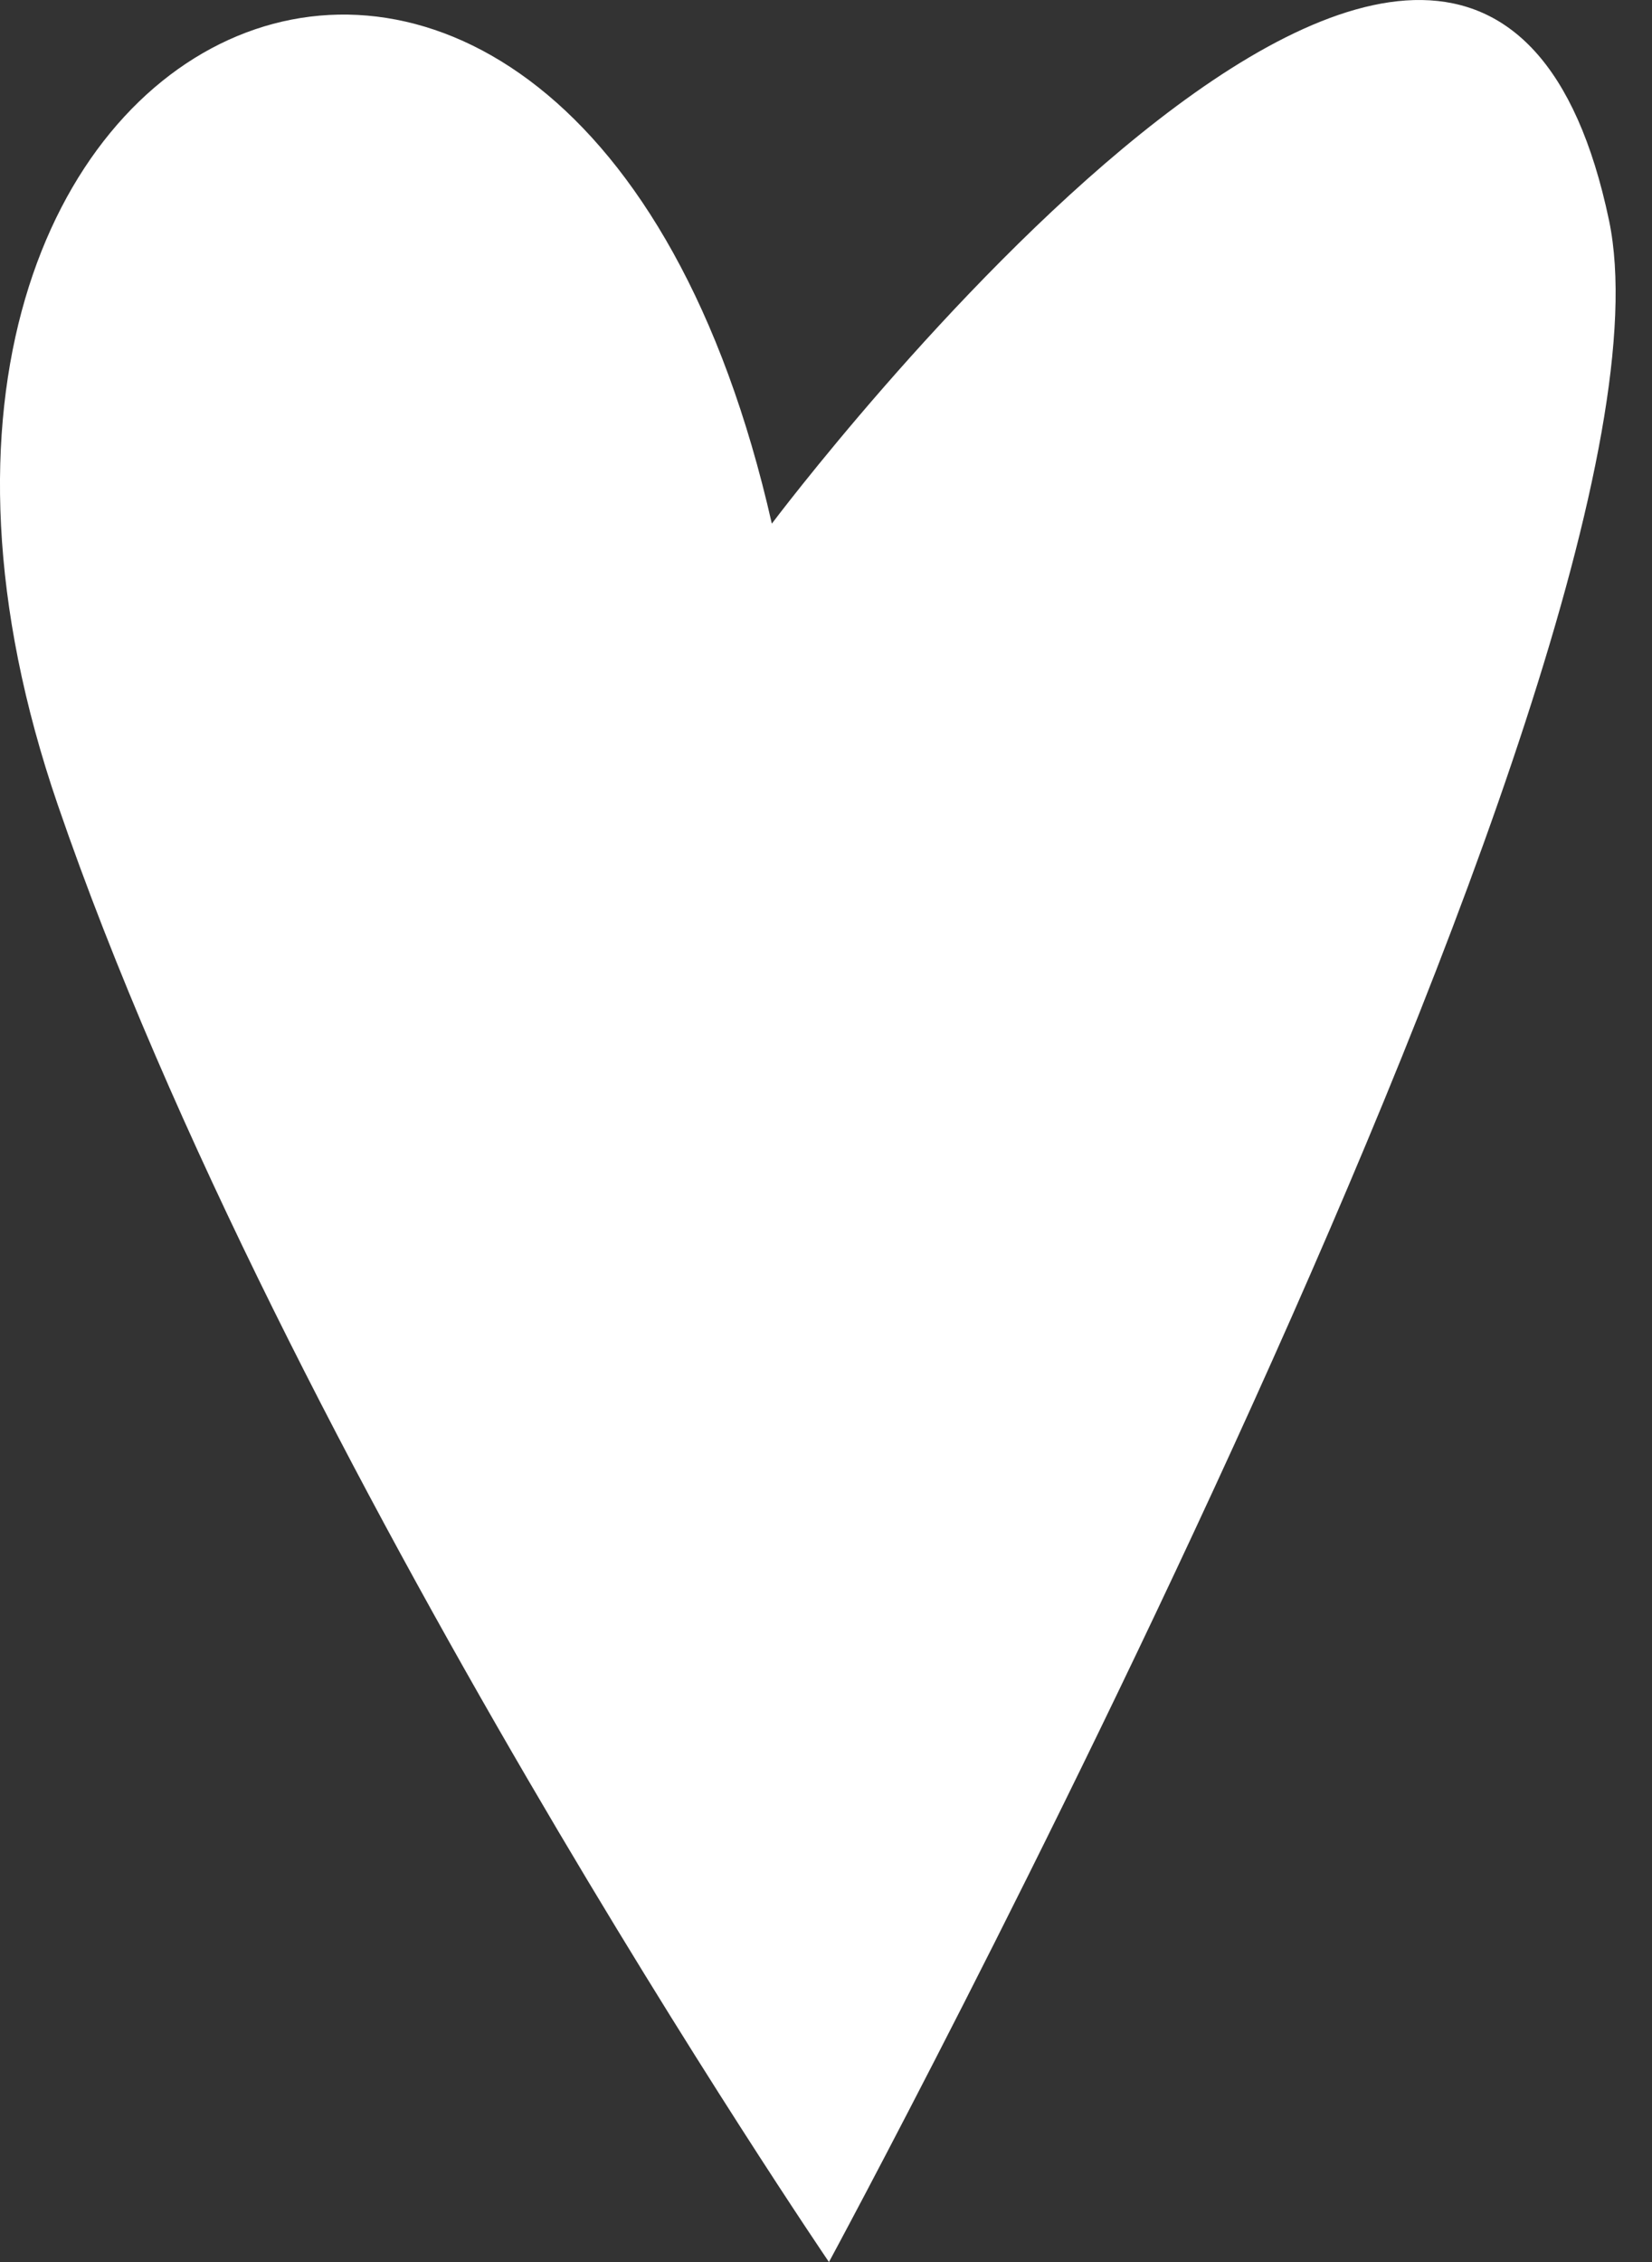
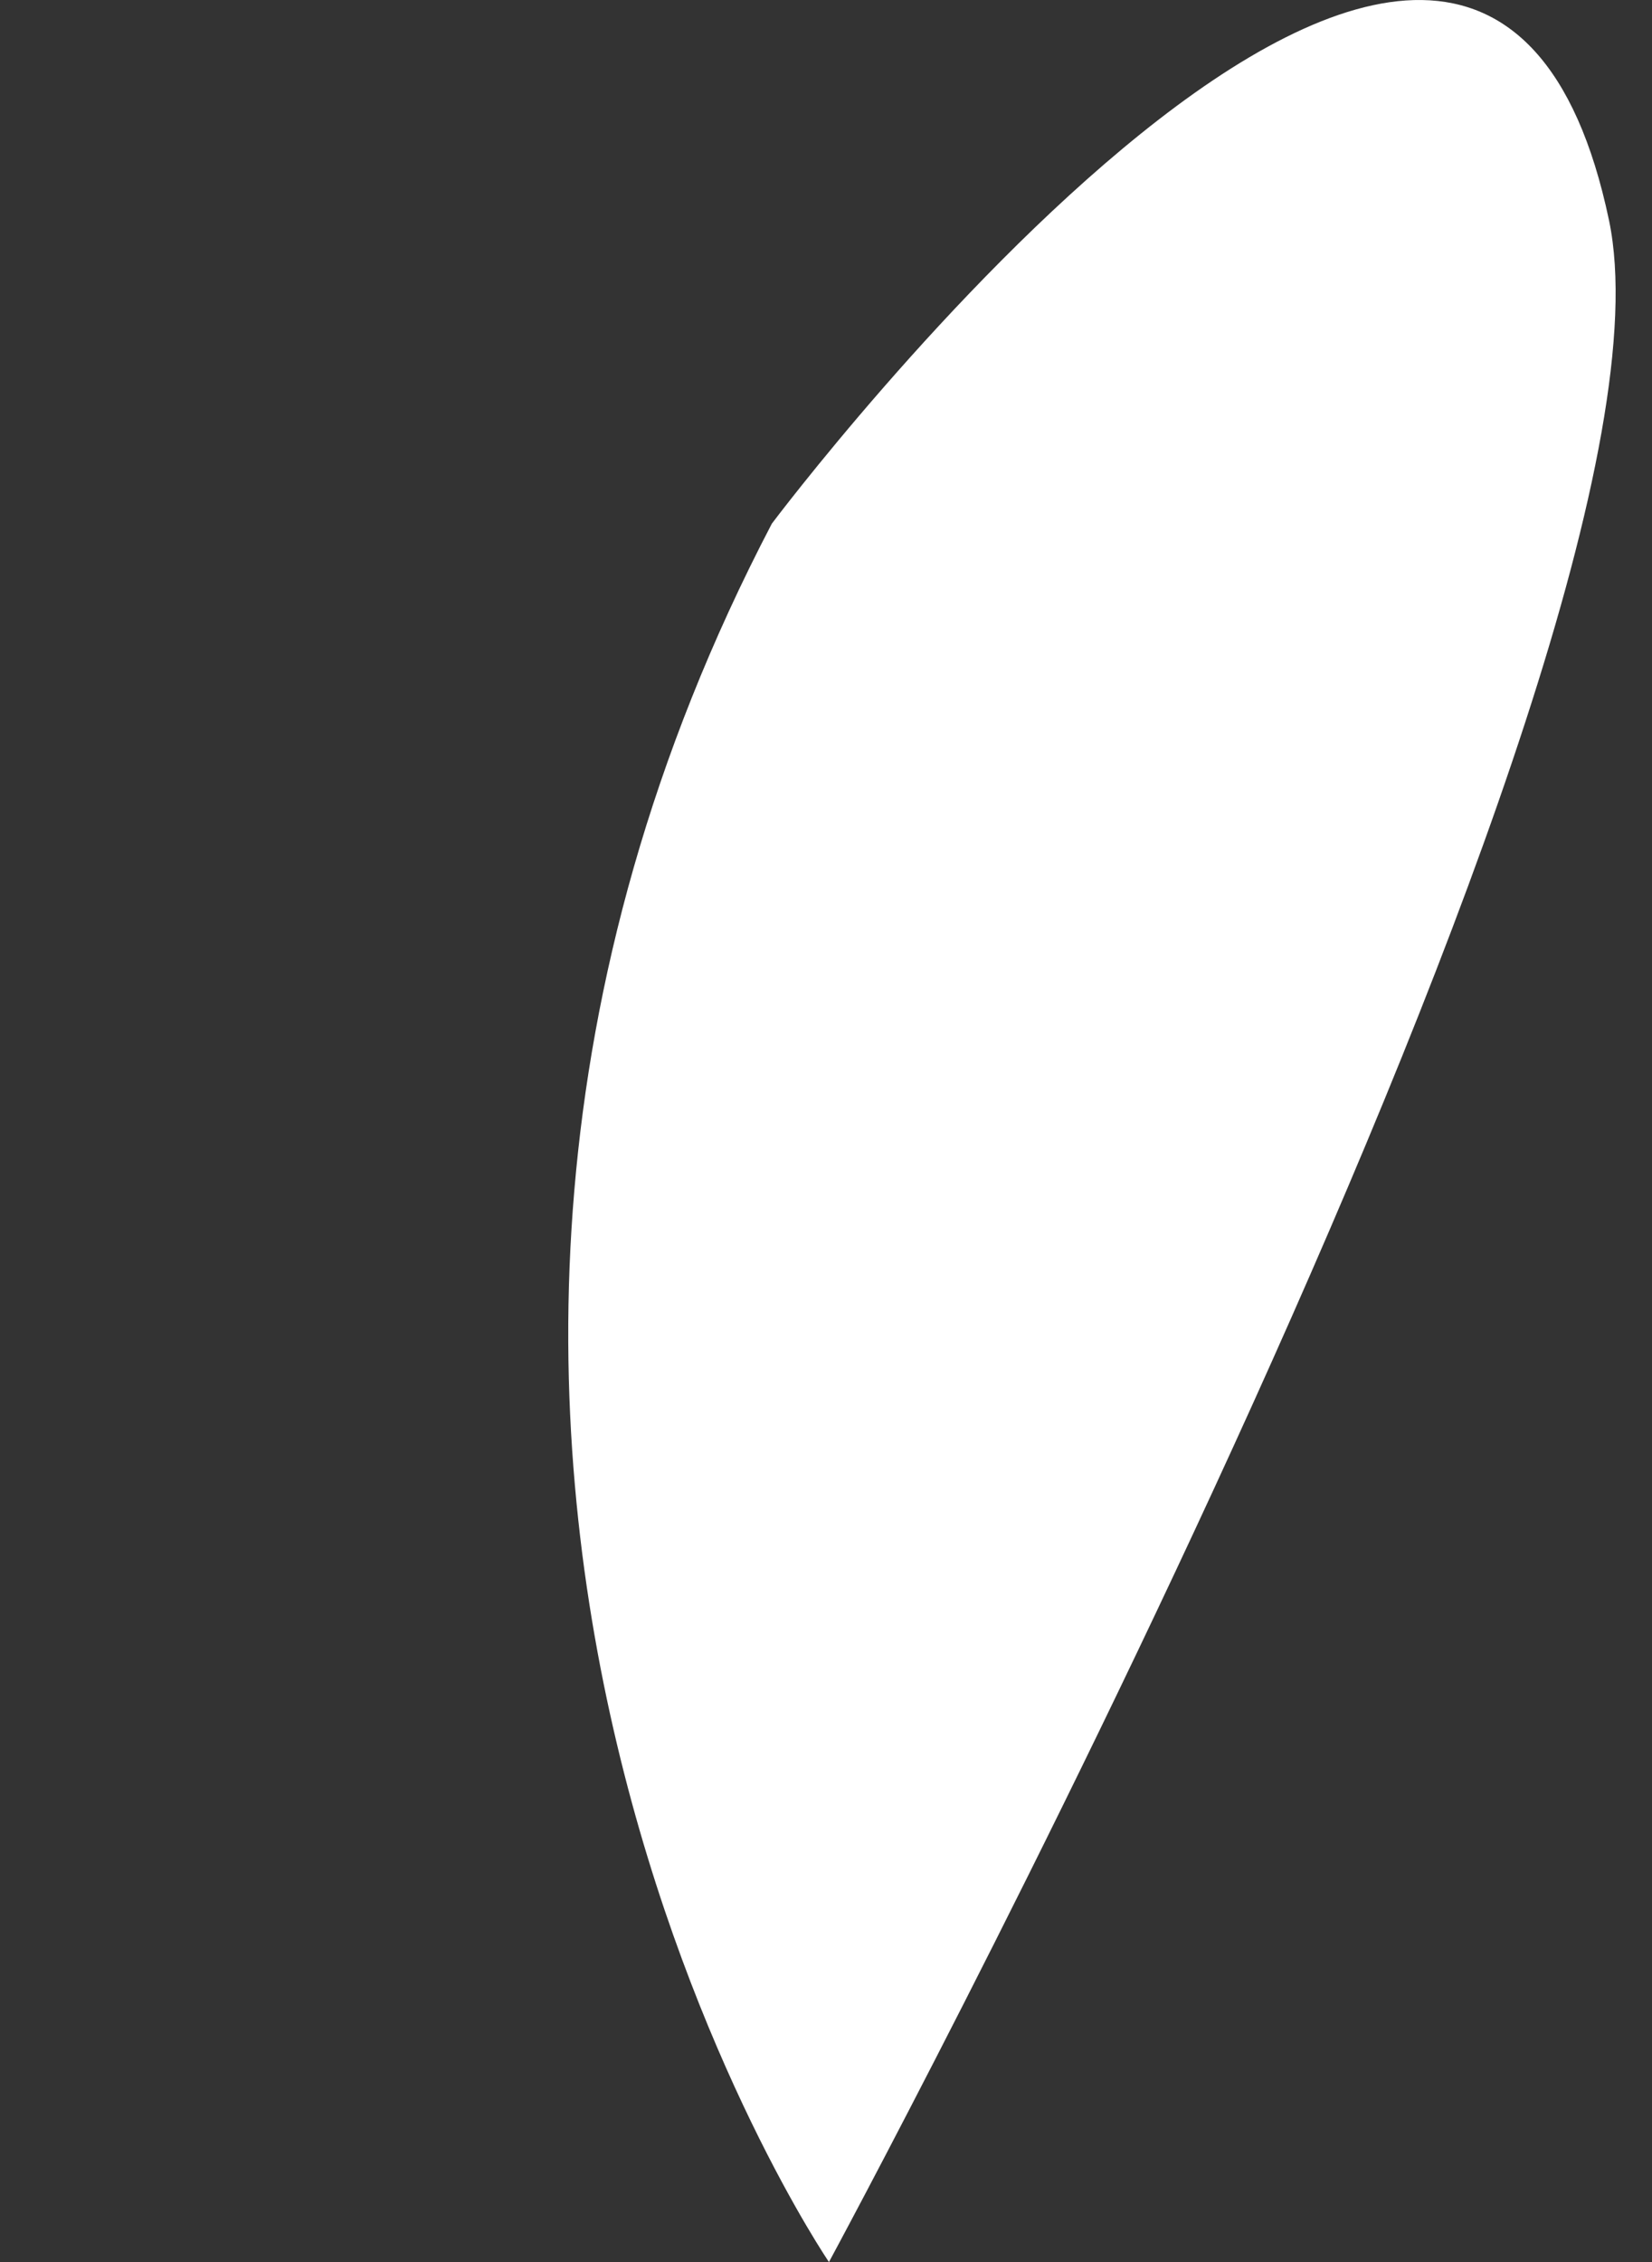
<svg xmlns="http://www.w3.org/2000/svg" width="38" height="52" viewBox="0 0 38 52" fill="none">
  <rect x="0" y="0" width="38" height="52" fill="#333333" stroke="none" />
-   <path d="M17.754 12.038C13.218 -7.97 -5.023 0.001 1.328 18.499C6.499 33.564 19.068 52 19.068 52C19.068 52 39.092 15.018 37.012 5.069C33.946 -9.526 17.754 12.038 17.754 12.038Z" fill="white" />
+   <path d="M17.754 12.038C6.499 33.564 19.068 52 19.068 52C19.068 52 39.092 15.018 37.012 5.069C33.946 -9.526 17.754 12.038 17.754 12.038Z" fill="white" />
</svg>